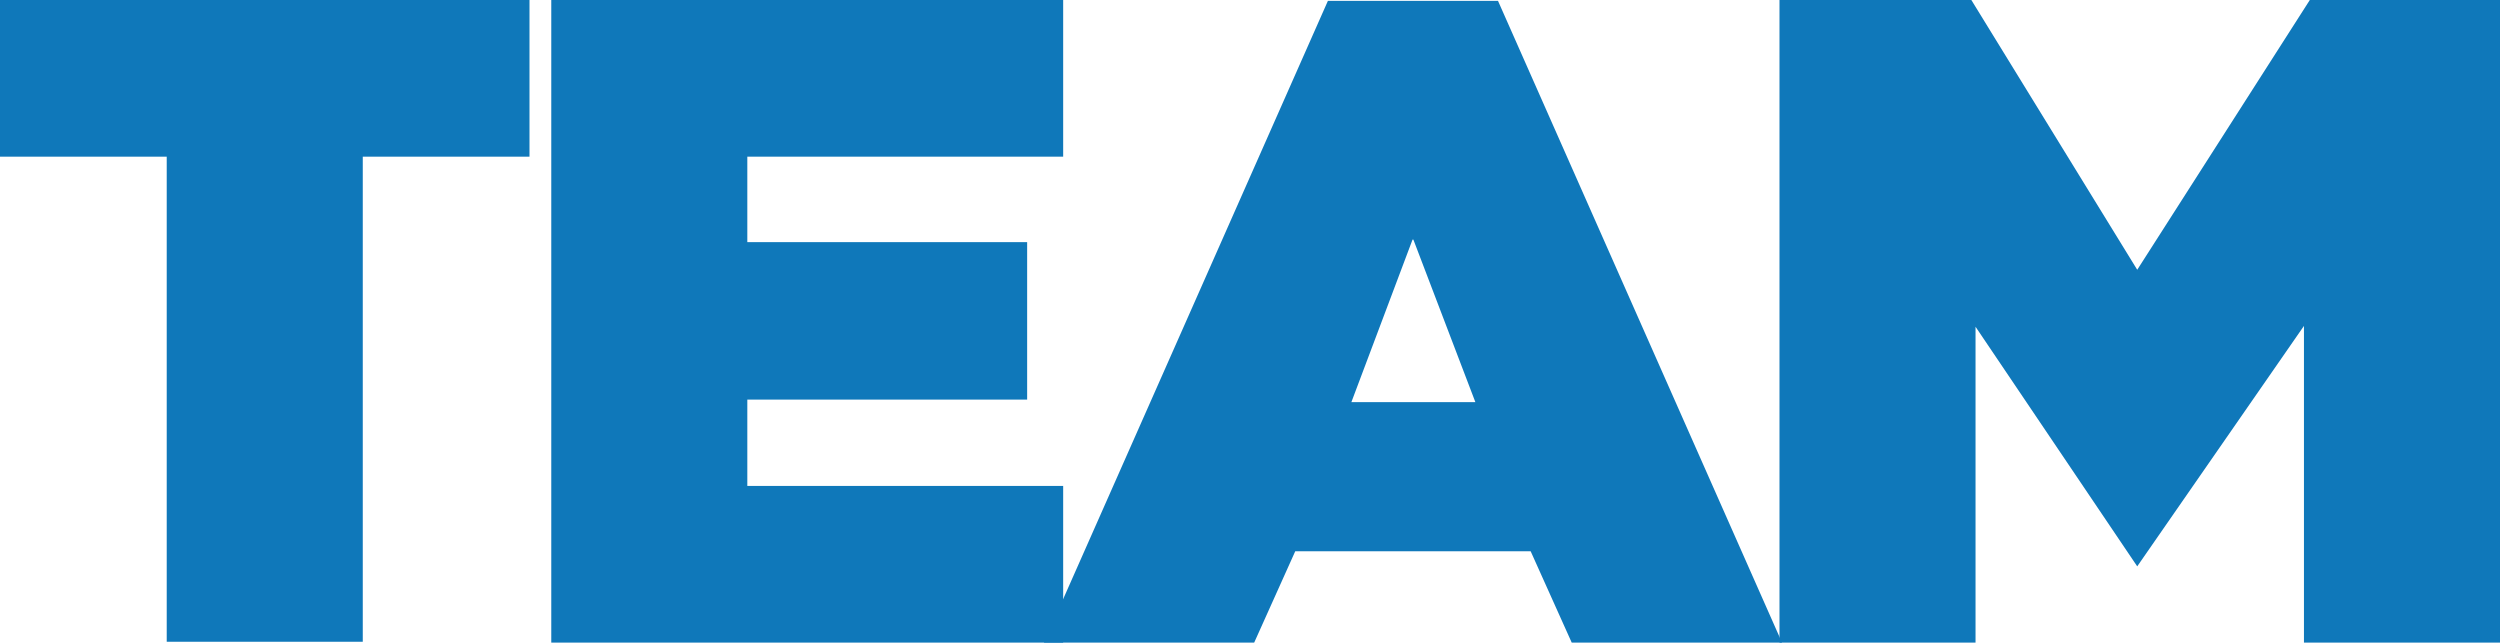
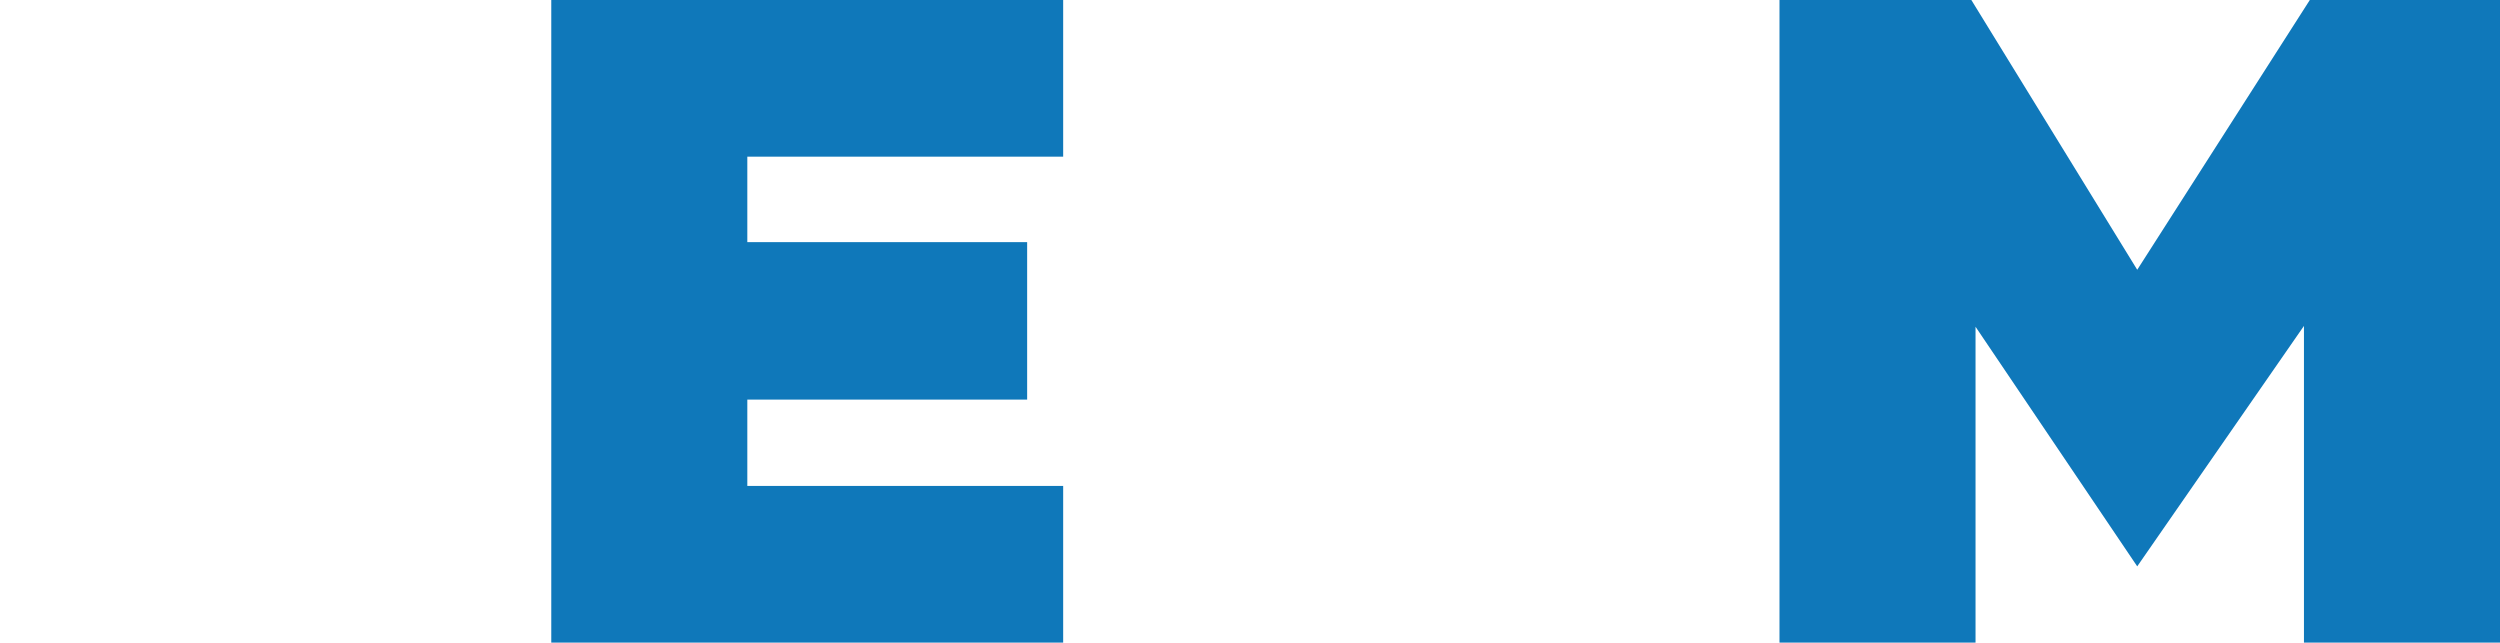
<svg xmlns="http://www.w3.org/2000/svg" version="1.1" viewBox="0 0 298.4 76.7">
  <defs>
    <style>
      .cls-1 {
        fill: #0f78ba;
      }
    </style>
  </defs>
  <g>
    <g id="Livello_2">
      <g id="Livello_1-2">
-         <path class="cls-1" d="M63.2,18.7h-19.9v57.9h-23.4V18.7H0V0h63.2v18.7Z" />
        <path class="cls-1" d="M89.2,18.7v10.2h33.4v18.8h-33.4v10.3h37.7v18.8h-61.1V0h61.1v18.7s-37.7,0-37.7,0Z" />
-         <path class="cls-1" d="M187.6,76.7l-4.9-10.9h-28.1l-4.9,10.9h-25.1L158.5.1h20.3l33.9,76.6h-25.1,0ZM168.6,28.6l-7.3,19.4h14.8s-7.4-19.4-7.4-19.4Z" />
        <path class="cls-1" d="M298.4,0v76.7h-23.4v-37.8l-19.9,28.7-19.3-28.6v37.7h-23.4V0h22.9l19.8,32.2L275.7,0h22.7Z" />
      </g>
    </g>
  </g>
</svg>